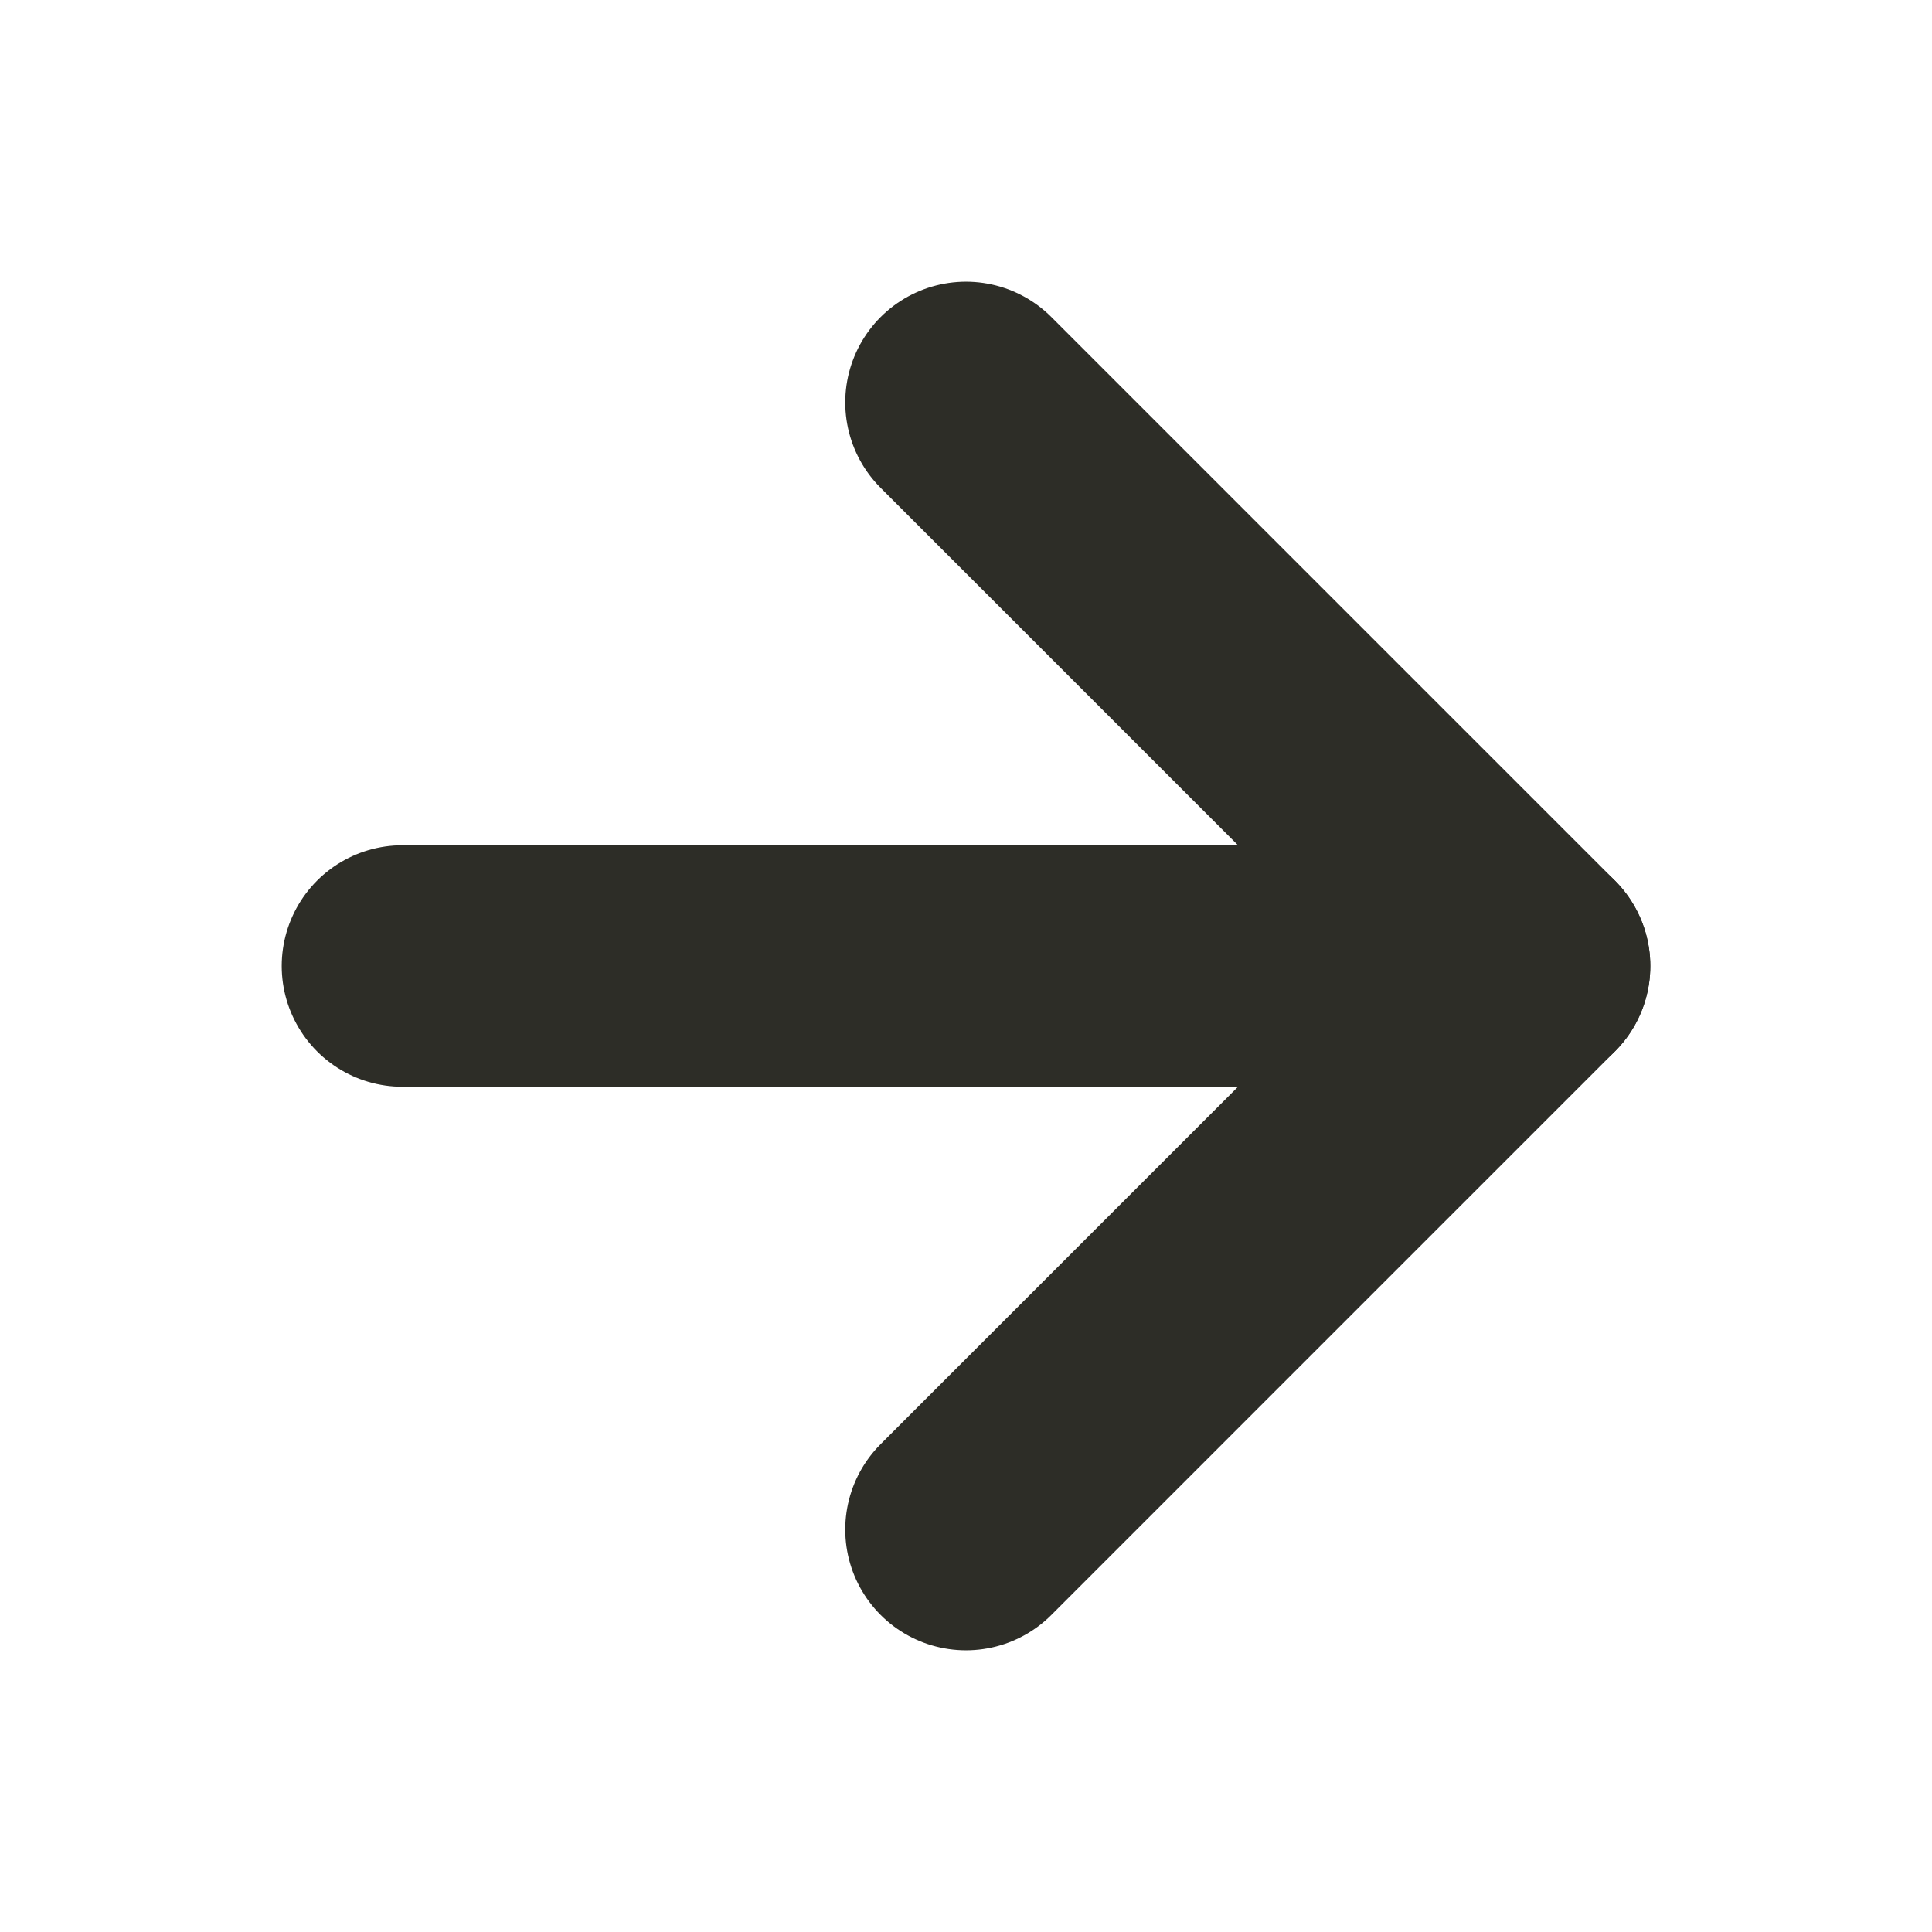
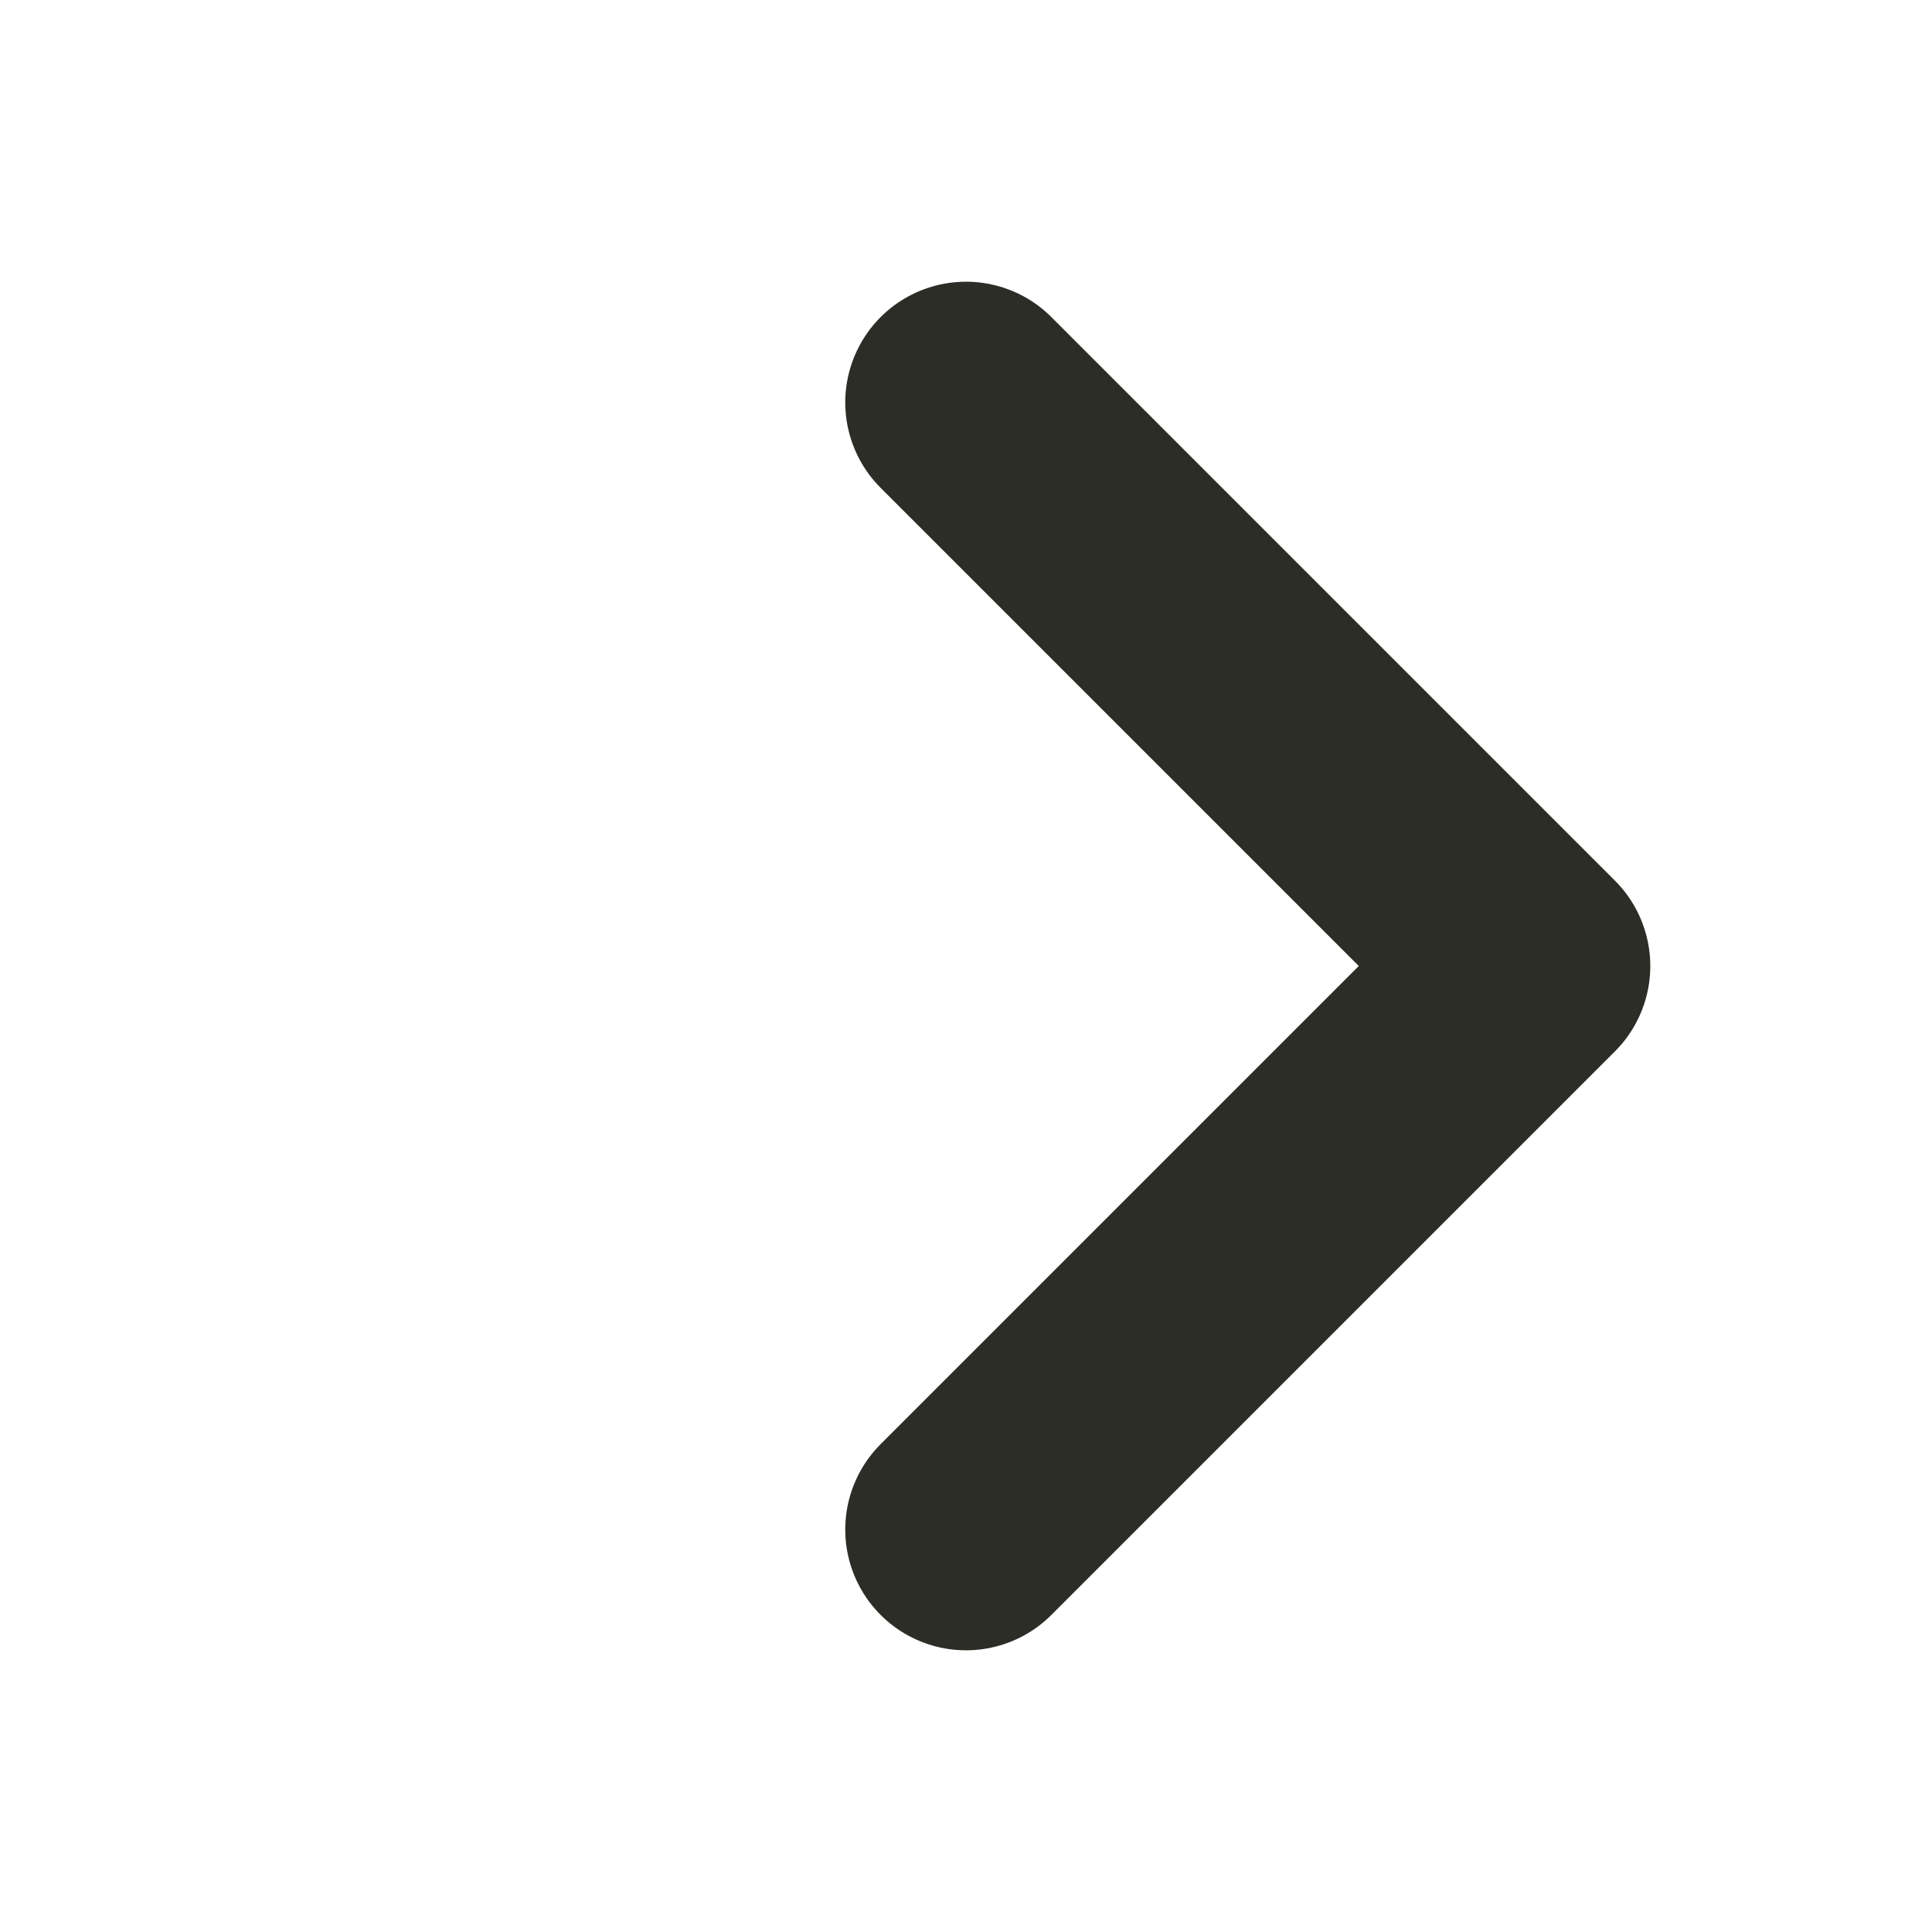
<svg xmlns="http://www.w3.org/2000/svg" width="16" height="16" viewBox="0 0 16 16" fill="none">
-   <path d="M3.333 8H12.667" stroke="#2D2D27" stroke-width="2" stroke-linecap="round" stroke-linejoin="round" />
  <path d="M8 3.333L12.667 8L8 12.667" stroke="#2D2D27" stroke-width="2" stroke-linecap="round" stroke-linejoin="round" />
</svg>